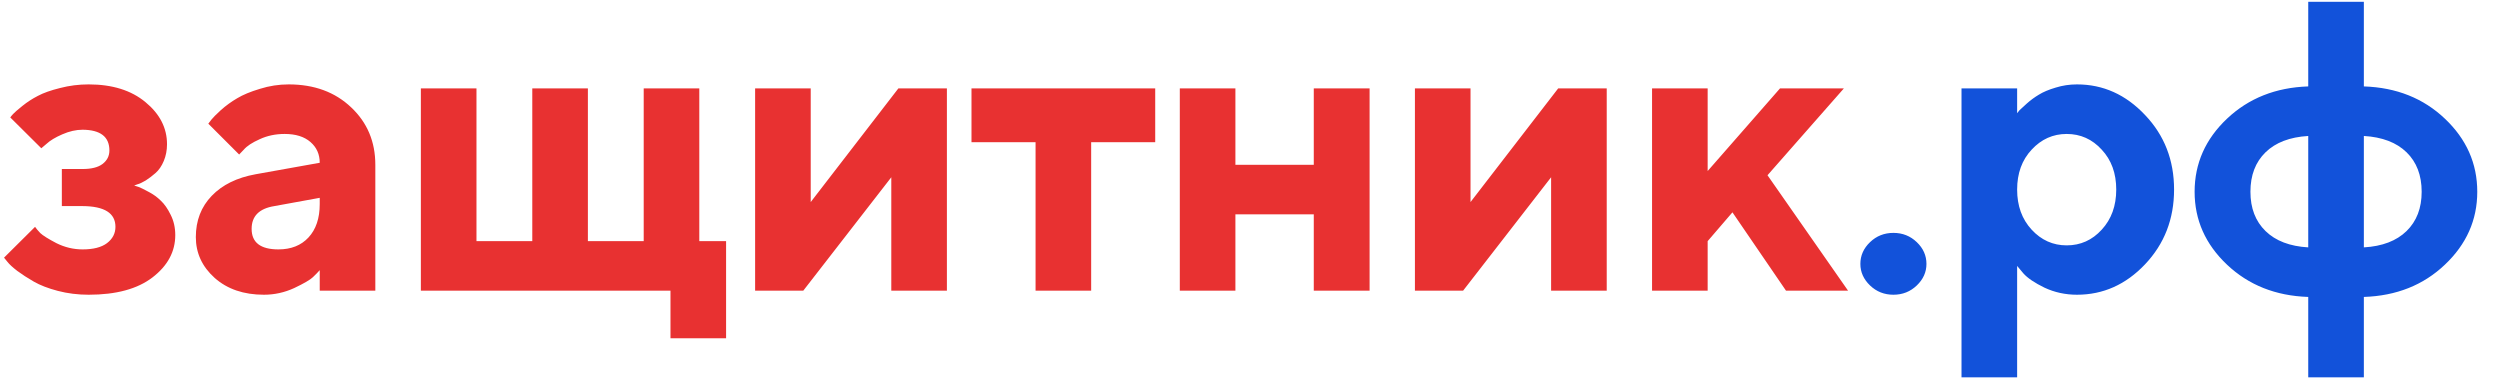
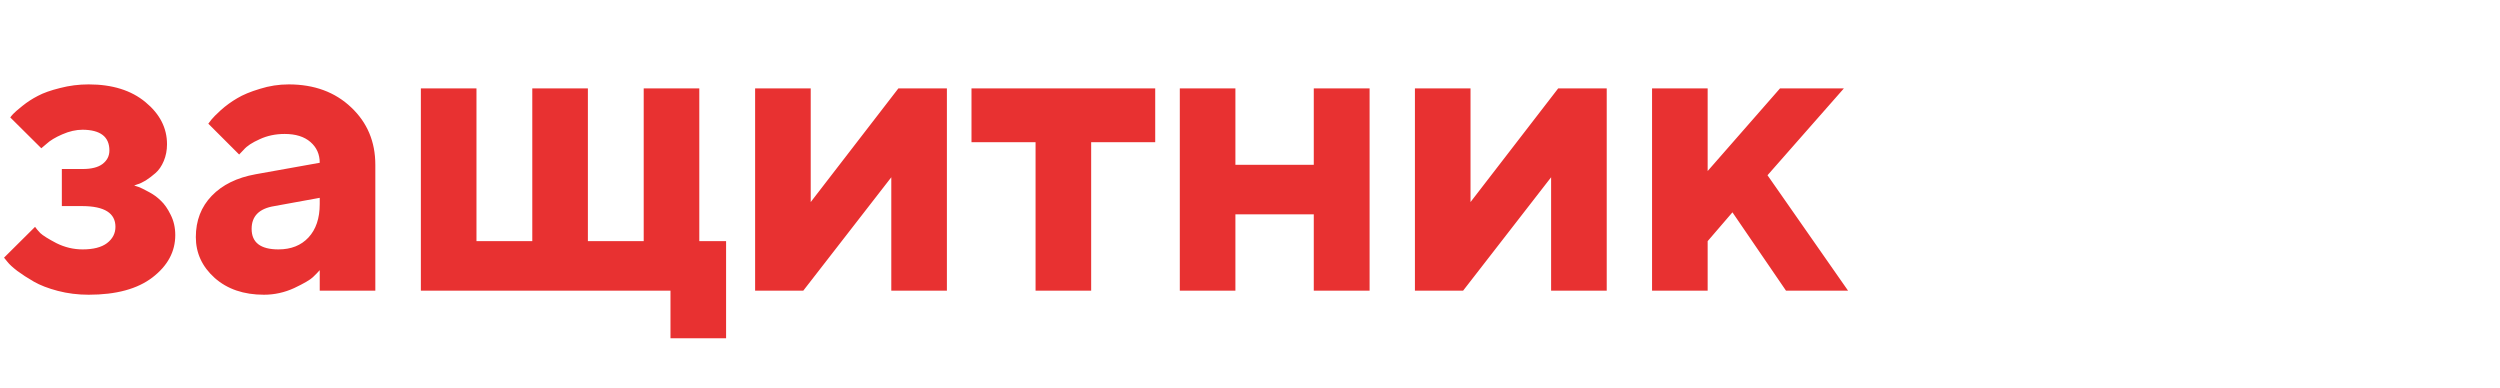
<svg xmlns="http://www.w3.org/2000/svg" width="129" height="20" viewBox="0 0 129 20" fill="none">
  <path d="M8.618 7.442C8.618 7.754 8.562 8.042 8.452 8.305C8.341 8.569 8.199 8.777 8.025 8.929C7.859 9.075 7.689 9.203 7.516 9.314C7.343 9.418 7.201 9.483 7.09 9.511L6.923 9.574C6.979 9.587 7.055 9.612 7.152 9.646C7.249 9.681 7.419 9.764 7.661 9.896C7.904 10.021 8.115 10.173 8.296 10.353C8.483 10.527 8.653 10.769 8.805 11.081C8.964 11.393 9.044 11.743 9.044 12.131C9.044 12.983 8.653 13.711 7.869 14.314C7.093 14.91 5.995 15.208 4.574 15.208C4.02 15.208 3.489 15.142 2.984 15.01C2.485 14.879 2.072 14.719 1.746 14.532C1.421 14.345 1.137 14.161 0.894 13.981C0.651 13.794 0.482 13.638 0.385 13.513L0.208 13.295L1.809 11.705C1.864 11.788 1.954 11.895 2.079 12.027C2.211 12.152 2.488 12.325 2.911 12.547C3.34 12.761 3.791 12.869 4.262 12.869C4.817 12.869 5.236 12.761 5.52 12.547C5.811 12.325 5.957 12.044 5.957 11.705C5.957 10.998 5.392 10.641 4.262 10.634H3.191V8.721H4.262C4.72 8.721 5.063 8.634 5.291 8.461C5.527 8.281 5.645 8.049 5.645 7.765C5.645 7.058 5.184 6.701 4.262 6.694C3.923 6.694 3.573 6.774 3.212 6.933C2.859 7.086 2.588 7.248 2.401 7.422L2.131 7.65L0.53 6.06C0.558 6.018 0.606 5.959 0.676 5.883C0.752 5.8 0.911 5.661 1.154 5.467C1.403 5.266 1.67 5.093 1.954 4.948C2.239 4.795 2.62 4.66 3.098 4.542C3.576 4.417 4.068 4.355 4.574 4.355C5.794 4.355 6.771 4.66 7.506 5.27C8.247 5.88 8.618 6.604 8.618 7.442ZM16.498 15V13.94C16.415 14.037 16.297 14.158 16.145 14.303C15.999 14.442 15.677 14.629 15.178 14.865C14.679 15.094 14.159 15.208 13.618 15.208C12.579 15.208 11.733 14.92 11.082 14.345C10.431 13.763 10.105 13.059 10.105 12.235C10.105 11.382 10.379 10.672 10.926 10.104C11.474 9.535 12.229 9.165 13.192 8.991L16.498 8.399C16.498 7.962 16.339 7.605 16.02 7.328C15.701 7.051 15.258 6.912 14.689 6.912C14.218 6.912 13.788 7.002 13.4 7.183C13.012 7.356 12.738 7.536 12.579 7.723L12.34 7.973L10.749 6.382C10.791 6.327 10.846 6.254 10.916 6.164C10.992 6.067 11.155 5.904 11.404 5.675C11.661 5.447 11.938 5.246 12.236 5.072C12.534 4.892 12.925 4.729 13.411 4.584C13.896 4.431 14.391 4.355 14.897 4.355C16.214 4.355 17.288 4.75 18.12 5.54C18.951 6.323 19.367 7.311 19.367 8.503V15H16.498ZM14.367 12.869C15.018 12.869 15.535 12.665 15.916 12.256C16.304 11.84 16.498 11.264 16.498 10.53V10.208L14.159 10.634C13.376 10.759 12.984 11.15 12.984 11.809C12.984 12.515 13.445 12.869 14.367 12.869ZM21.717 15V4.563H24.586V12.443H27.466V4.563H30.335V12.443H33.215V4.563H36.084V12.443H37.466V17.453H34.597V15H21.717ZM46.355 4.563H48.86V15H45.991V9.147L41.448 15H38.964V4.563H41.833V10.426L46.355 4.563ZM50.129 7.339V4.563H59.609V7.339H56.304V15H53.435V7.339H50.129ZM63.747 11.06V15H60.878V4.563H63.747V8.503H67.791V4.563H70.671V15H67.791V11.06H63.747ZM80.401 4.563H82.907V15H80.037V9.147L75.495 15H73.01V4.563H75.879V10.426L80.401 4.563ZM95.143 4.563L91.203 9.043L95.361 15H92.159L89.394 10.956L88.115 12.443V15H85.246V4.563H88.115V8.825L91.847 4.563H95.143Z" fill="#E83131" />
-   <path d="M96.494 14.73C96.162 14.411 95.995 14.04 95.995 13.617C95.995 13.188 96.162 12.813 96.494 12.495C96.827 12.176 97.229 12.017 97.7 12.017C98.172 12.017 98.573 12.176 98.906 12.495C99.239 12.813 99.405 13.188 99.405 13.617C99.405 14.04 99.239 14.411 98.906 14.73C98.573 15.049 98.172 15.208 97.7 15.208C97.229 15.208 96.827 15.049 96.494 14.73ZM107.171 15.208C106.575 15.208 106.017 15.087 105.497 14.844C104.985 14.595 104.621 14.348 104.406 14.106L104.084 13.721V19.47H101.214V4.563H104.084V5.842C104.111 5.8 104.153 5.748 104.208 5.686C104.271 5.623 104.395 5.509 104.583 5.343C104.777 5.169 104.985 5.017 105.206 4.885C105.428 4.747 105.716 4.625 106.069 4.521C106.423 4.41 106.79 4.355 107.171 4.355C108.522 4.355 109.694 4.882 110.685 5.935C111.683 6.982 112.182 8.264 112.182 9.781C112.182 11.299 111.683 12.585 110.685 13.638C109.694 14.685 108.522 15.208 107.171 15.208ZM108.45 7.723C107.958 7.183 107.355 6.912 106.641 6.912C105.934 6.912 105.331 7.183 104.832 7.723C104.333 8.257 104.084 8.943 104.084 9.781C104.084 10.62 104.333 11.31 104.832 11.85C105.331 12.391 105.934 12.661 106.641 12.661C107.355 12.661 107.958 12.391 108.45 11.85C108.949 11.31 109.198 10.62 109.198 9.781C109.198 8.943 108.949 8.257 108.45 7.723ZM119.105 12.765V7.016C118.156 7.072 117.421 7.352 116.902 7.858C116.382 8.364 116.122 9.043 116.122 9.896C116.122 10.741 116.382 11.417 116.902 11.923C117.421 12.429 118.156 12.71 119.105 12.765ZM121.975 15.322V19.47H119.105V15.322C117.428 15.267 116.032 14.712 114.916 13.659C113.8 12.606 113.242 11.351 113.242 9.896C113.242 8.434 113.8 7.176 114.916 6.122C116.032 5.069 117.428 4.514 119.105 4.459V0.093H121.975V4.459C123.652 4.514 125.045 5.069 126.154 6.122C127.269 7.176 127.827 8.434 127.827 9.896C127.827 11.351 127.269 12.606 126.154 13.659C125.045 14.712 123.652 15.267 121.975 15.322ZM121.975 7.016V12.765C122.924 12.71 123.659 12.429 124.178 11.923C124.698 11.417 124.958 10.741 124.958 9.896C124.958 9.043 124.698 8.364 124.178 7.858C123.659 7.352 122.924 7.072 121.975 7.016Z" fill="#1252DA" />
</svg>